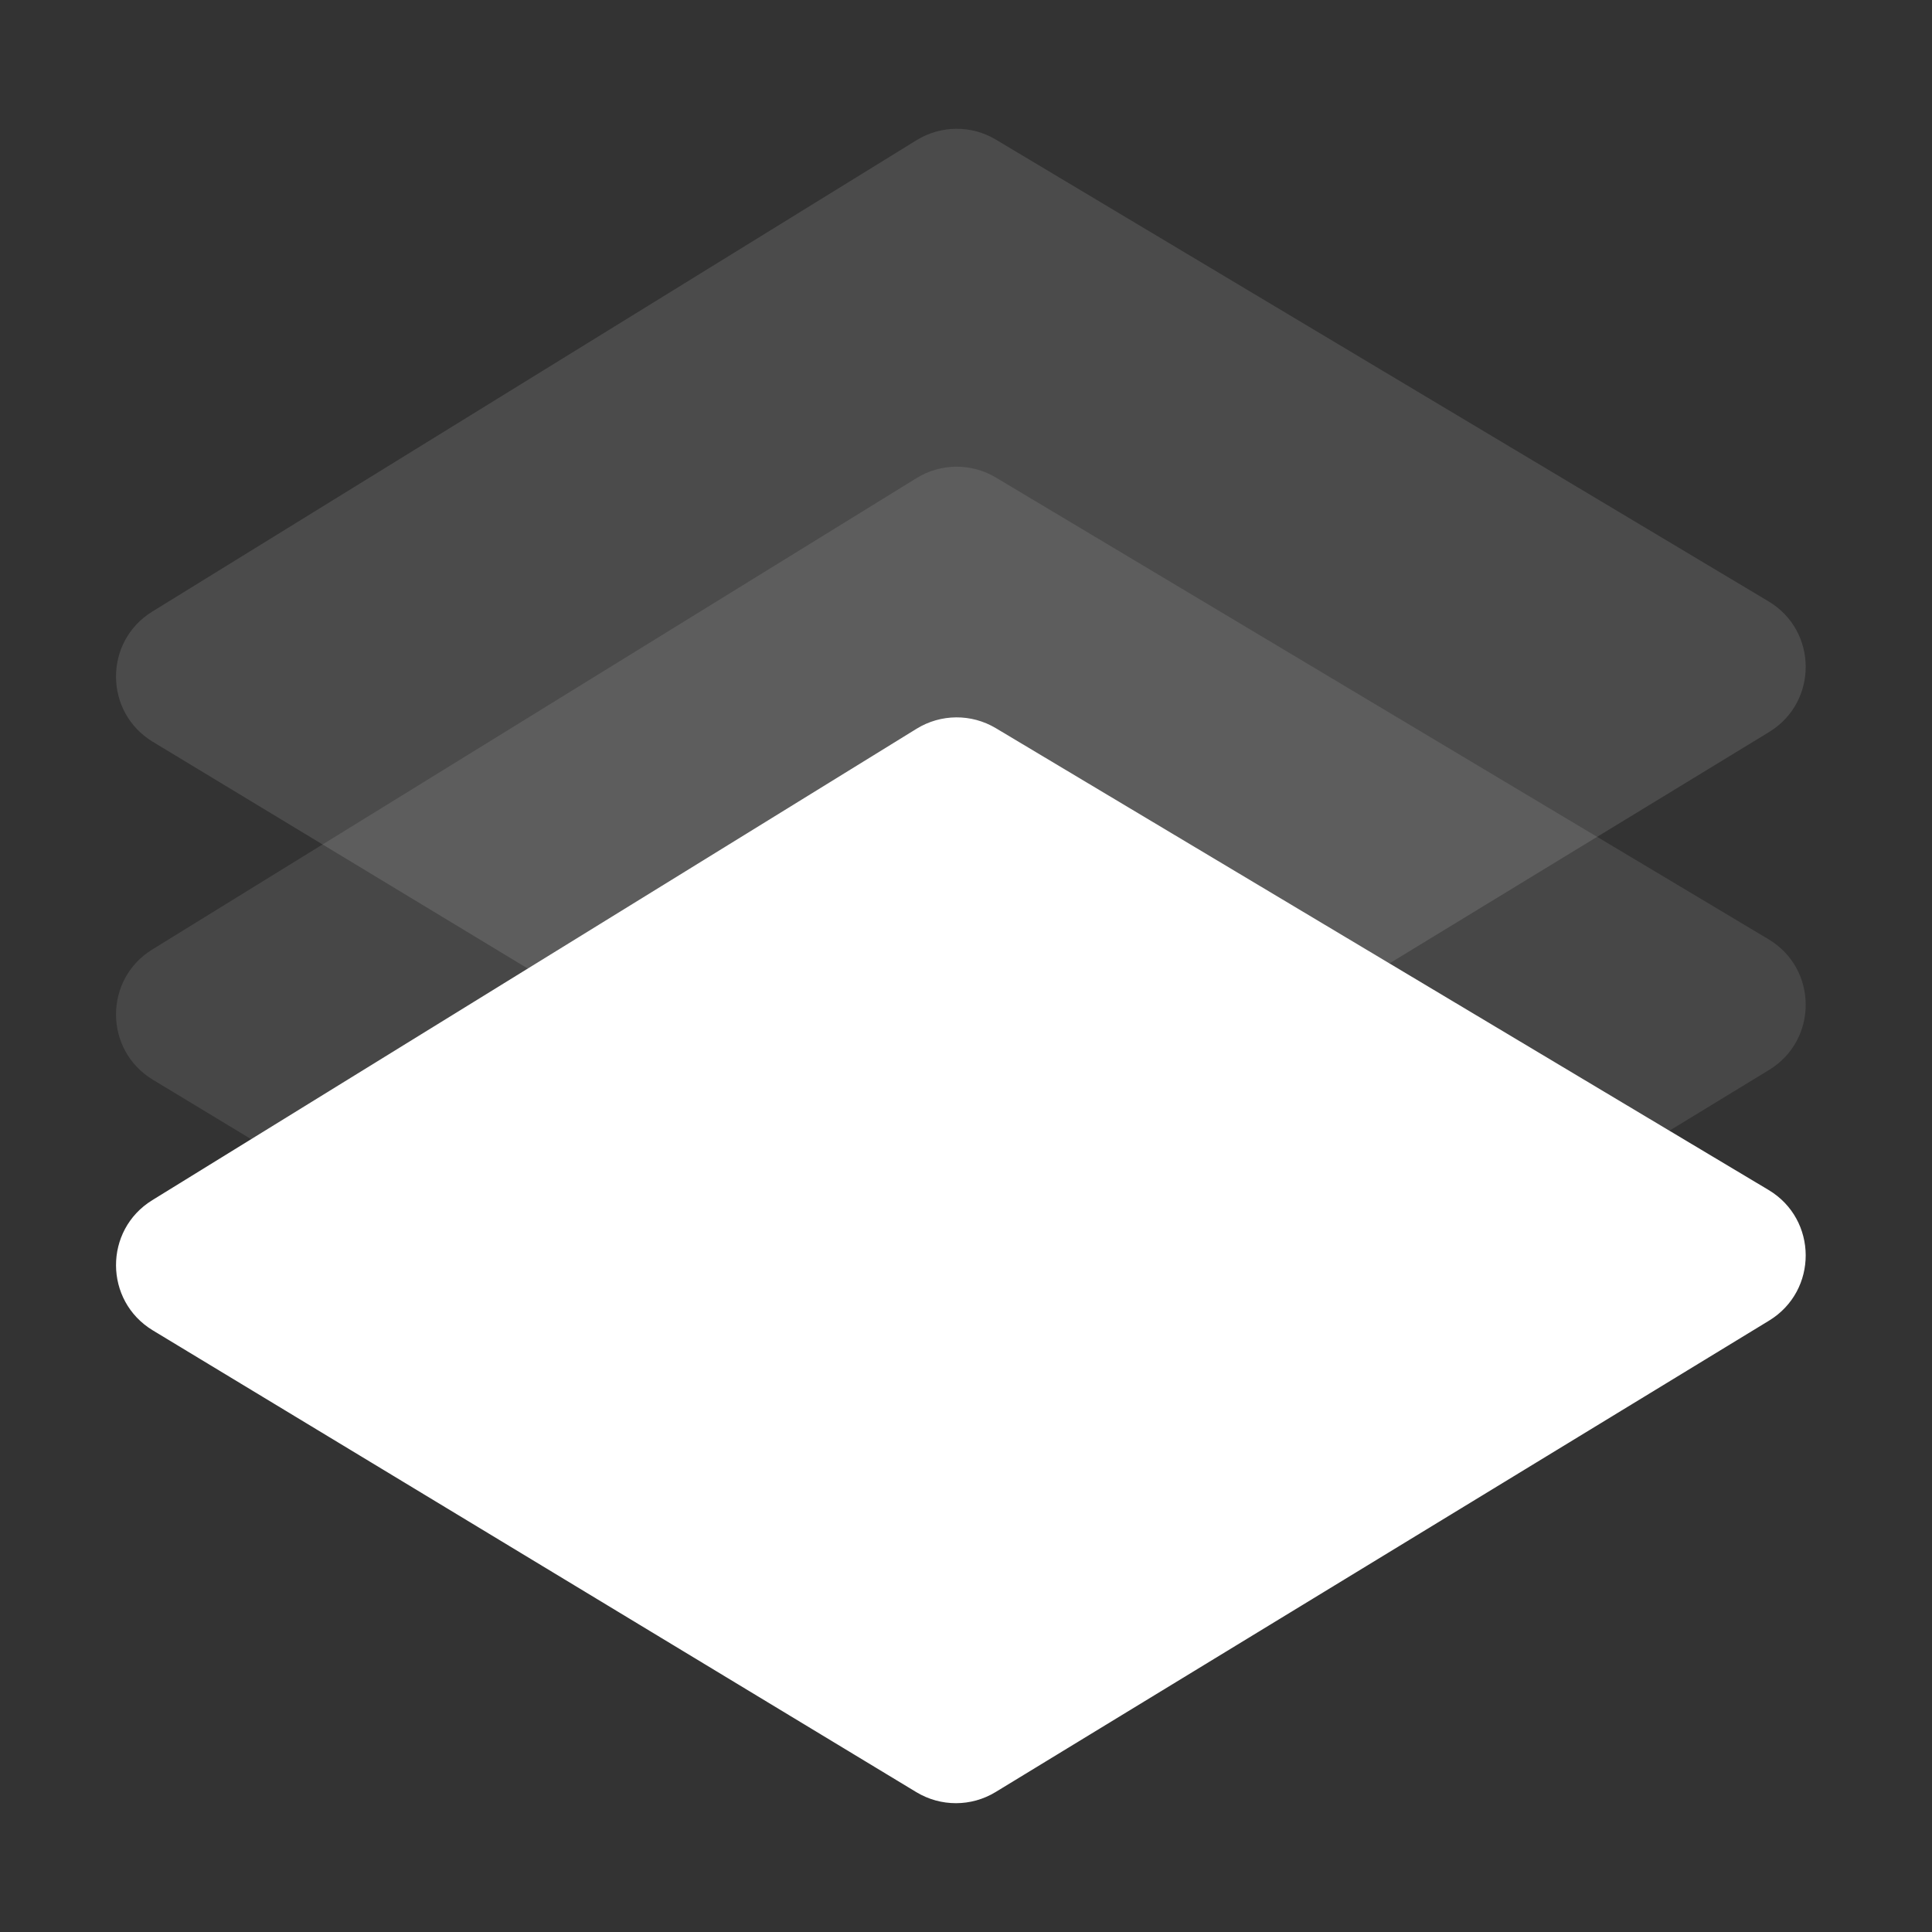
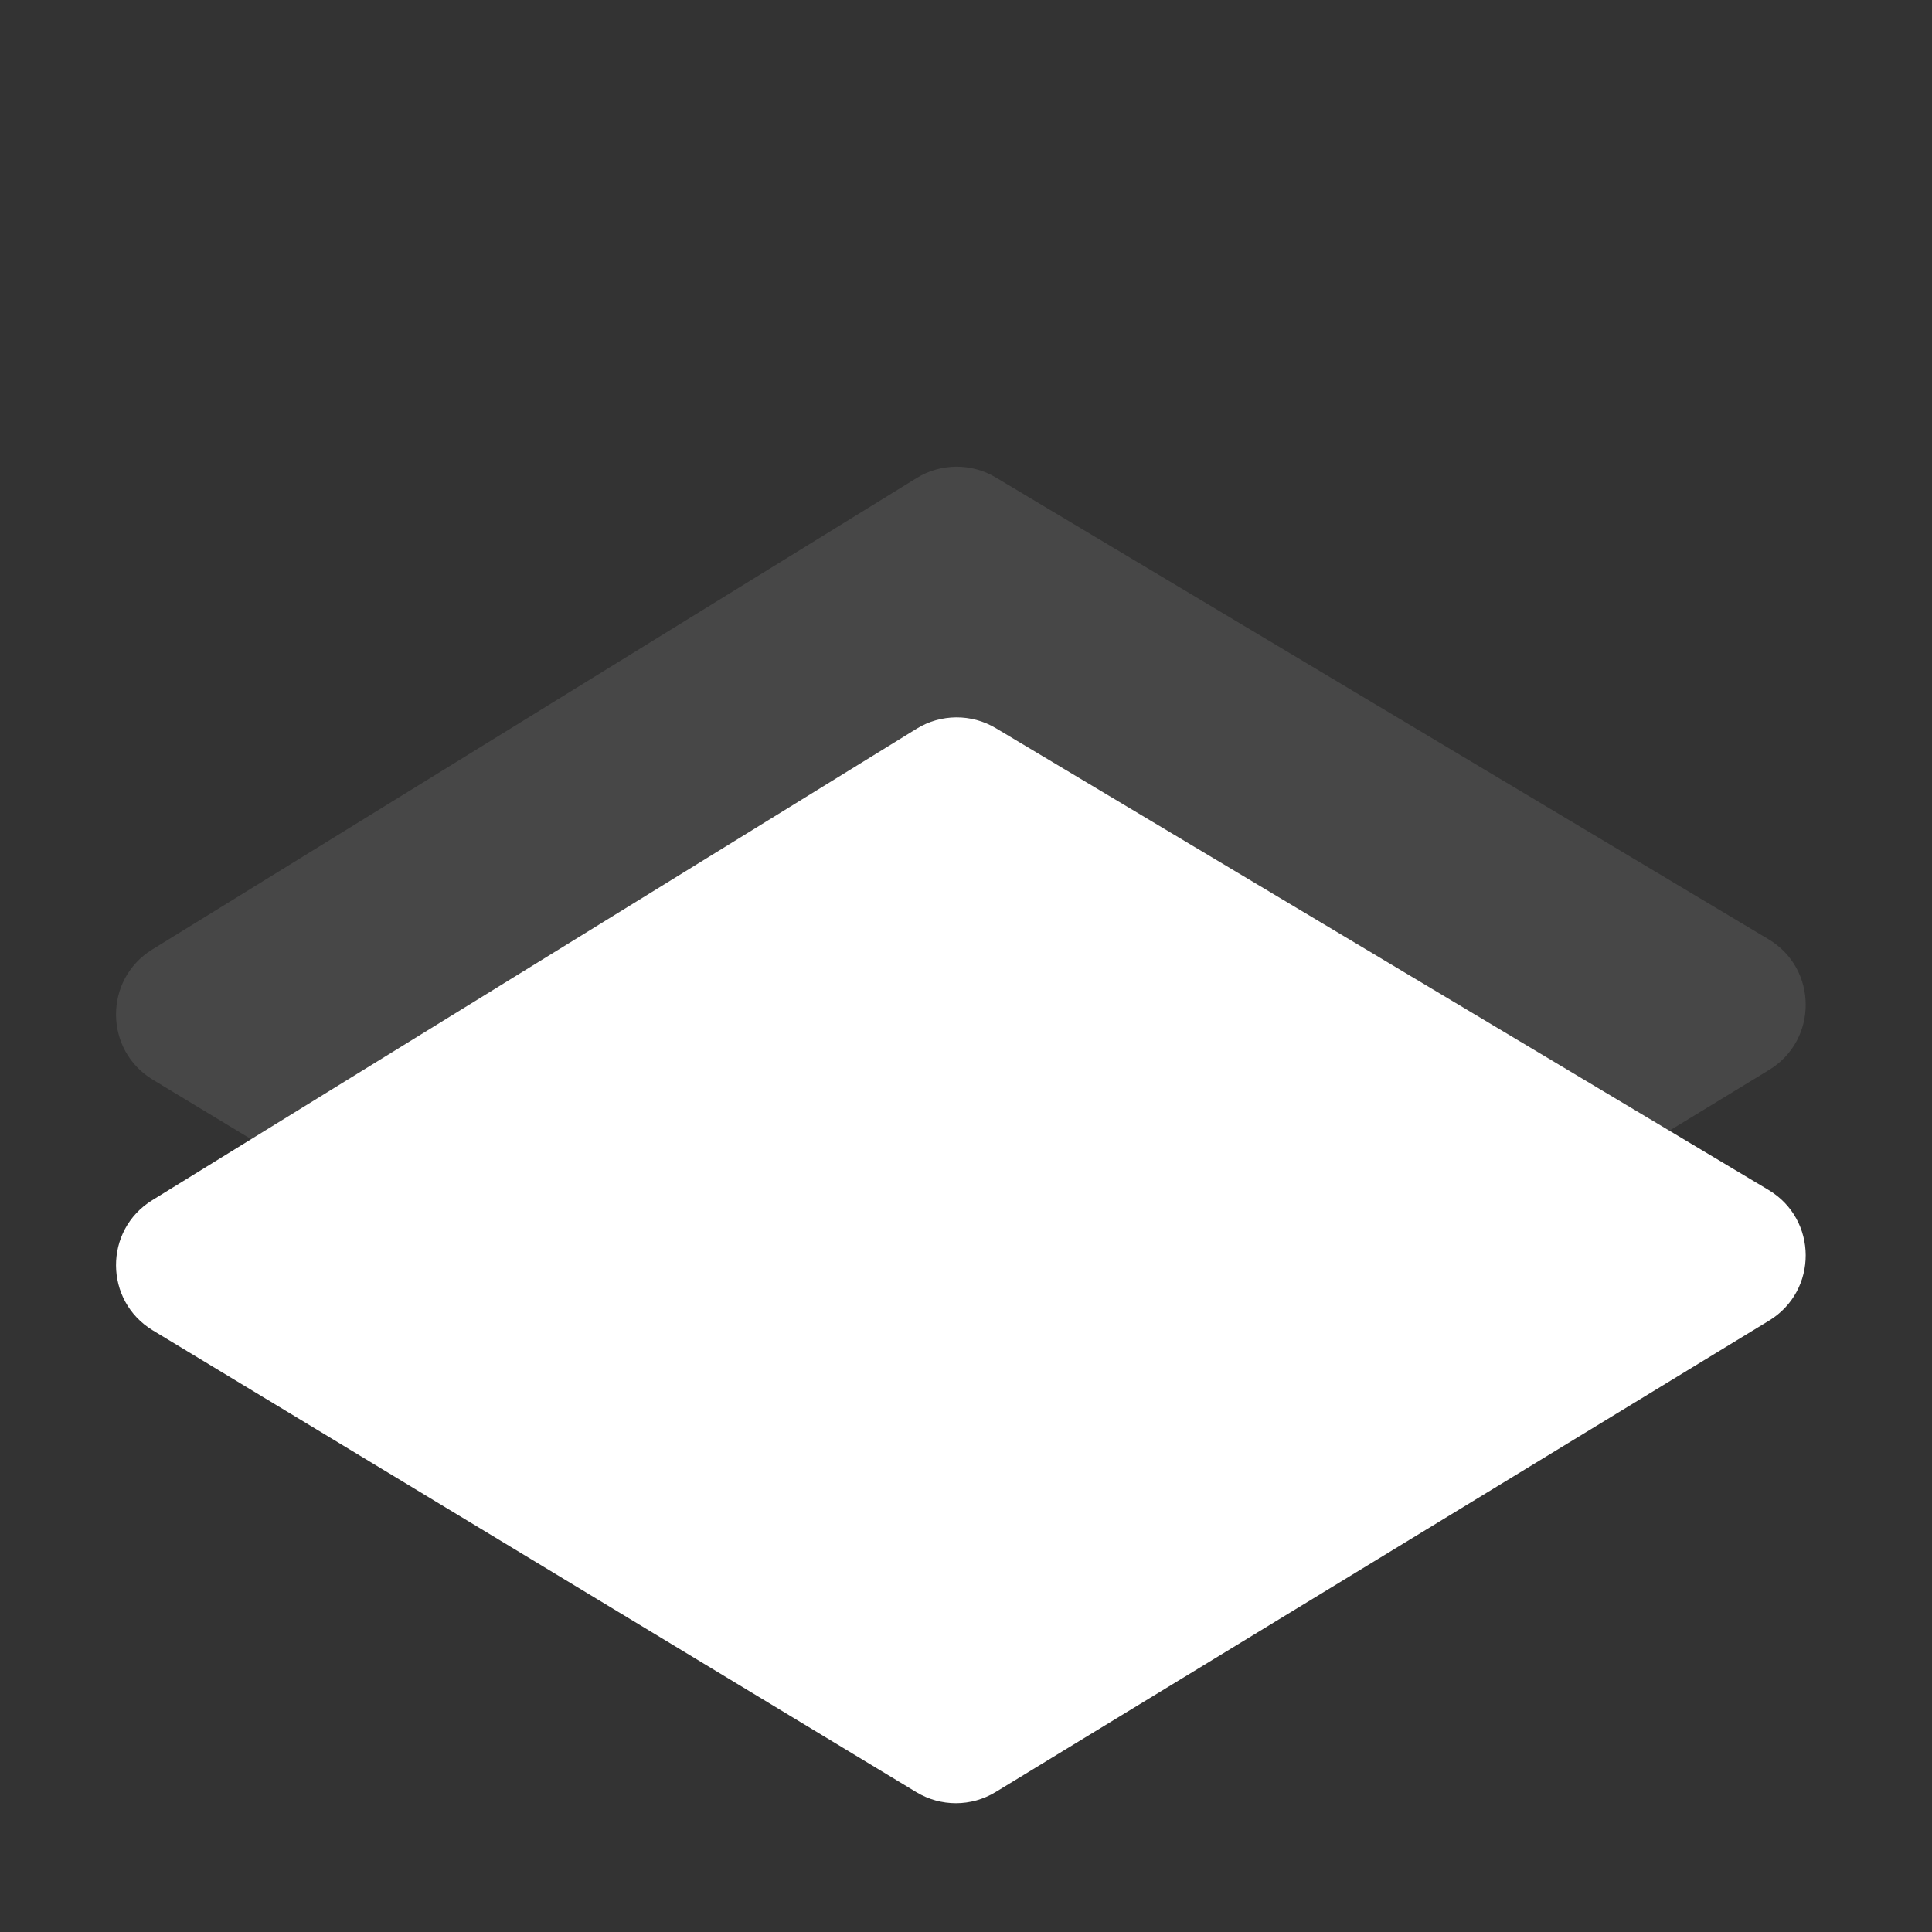
<svg xmlns="http://www.w3.org/2000/svg" fill="none" height="48" viewBox="0 0 48 48" width="48">
  <rect x="0" y="0" width="48" height="48" fill="#333333" stroke="none" />
  <g fill="#fff">
    <path d="m3.797 33.053c-1.213-.734-1.221-2.491-.014-3.235l18.99-11.713c.602-.371 1.36-.377 1.968-.014l19.198 11.473c1.225.732 1.232 2.503.014 3.246l-19.218 11.713c-.604.368-1.362.369-1.968.003z" />
    <path d="m3.797 26.825c-1.213-.734-1.221-2.491-.014-3.235l18.99-11.713c.602-.371 1.36-.377 1.968-.014l19.198 11.473c1.225.732 1.232 2.503.014 3.246l-19.218 11.712c-.604.368-1.362.369-1.968.003z" opacity=".1" />
-     <path d="m3.797 18.43c-1.213-.734-1.221-2.491-.014-3.235l18.99-11.713c.602-.371 1.36-.377 1.968-.014l19.198 11.473c1.225.732 1.232 2.503.014 3.246l-19.218 11.712c-.604.368-1.362.369-1.968.003z" opacity=".12" />
  </g>
</svg>